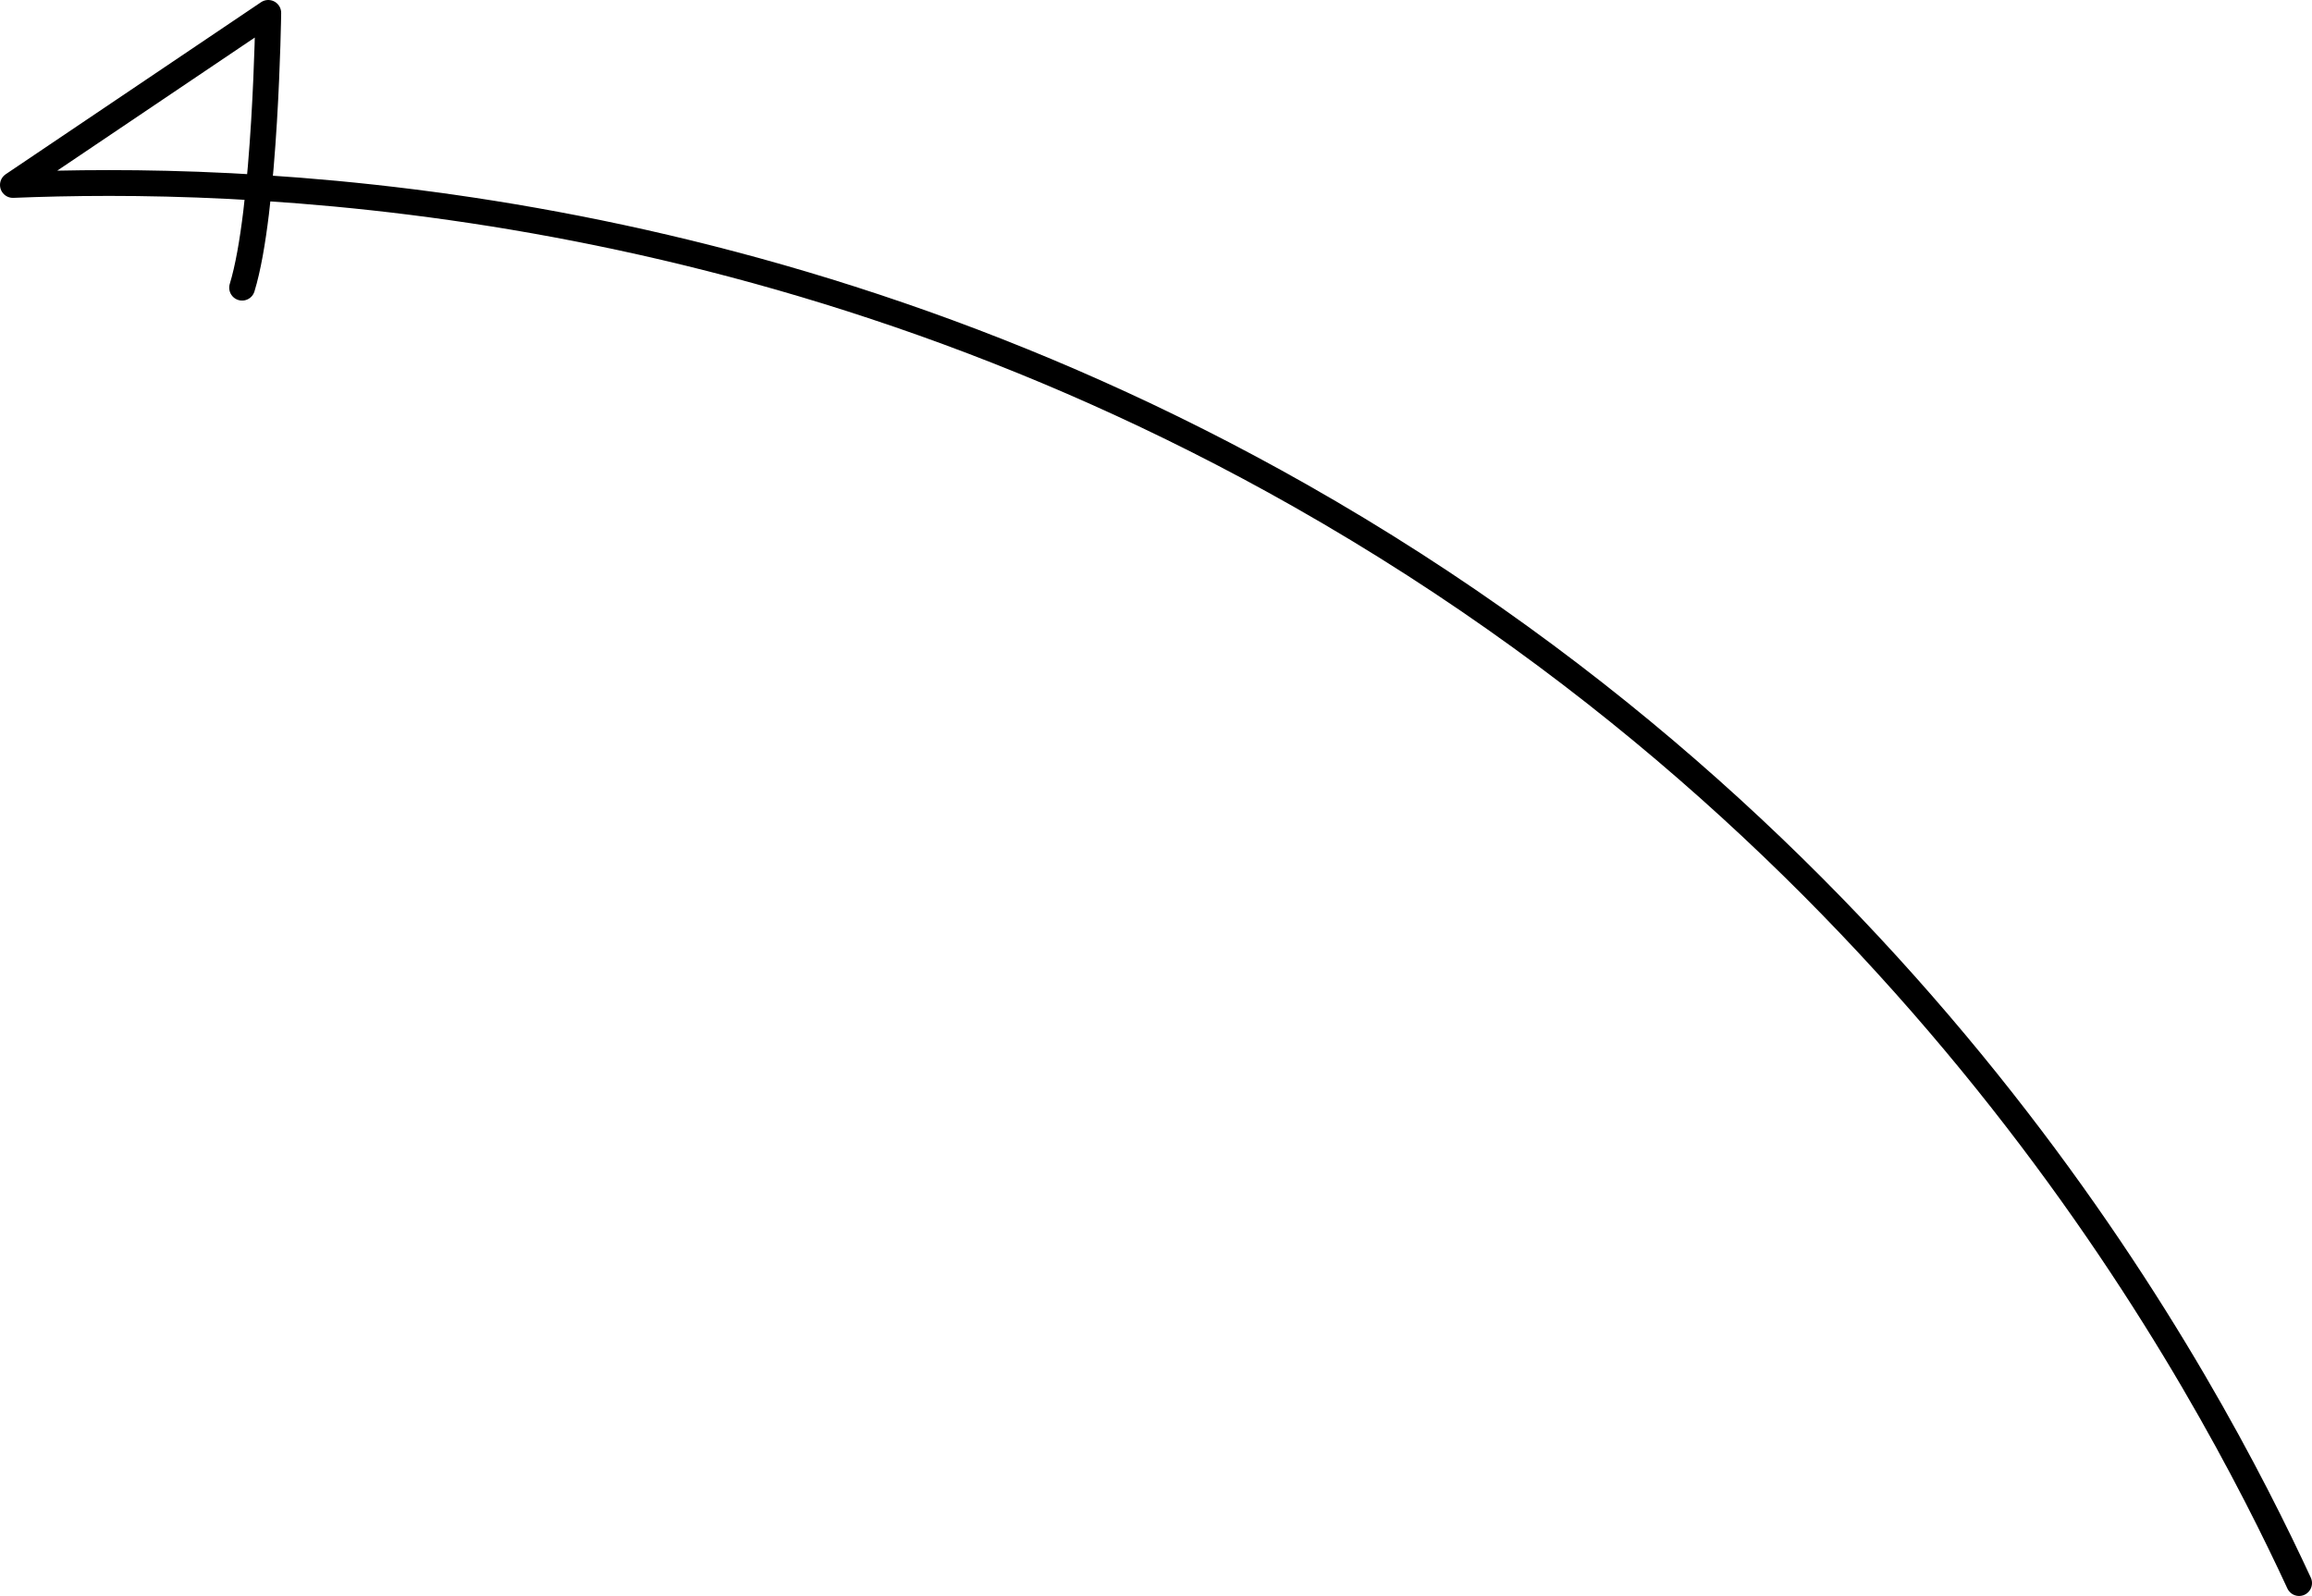
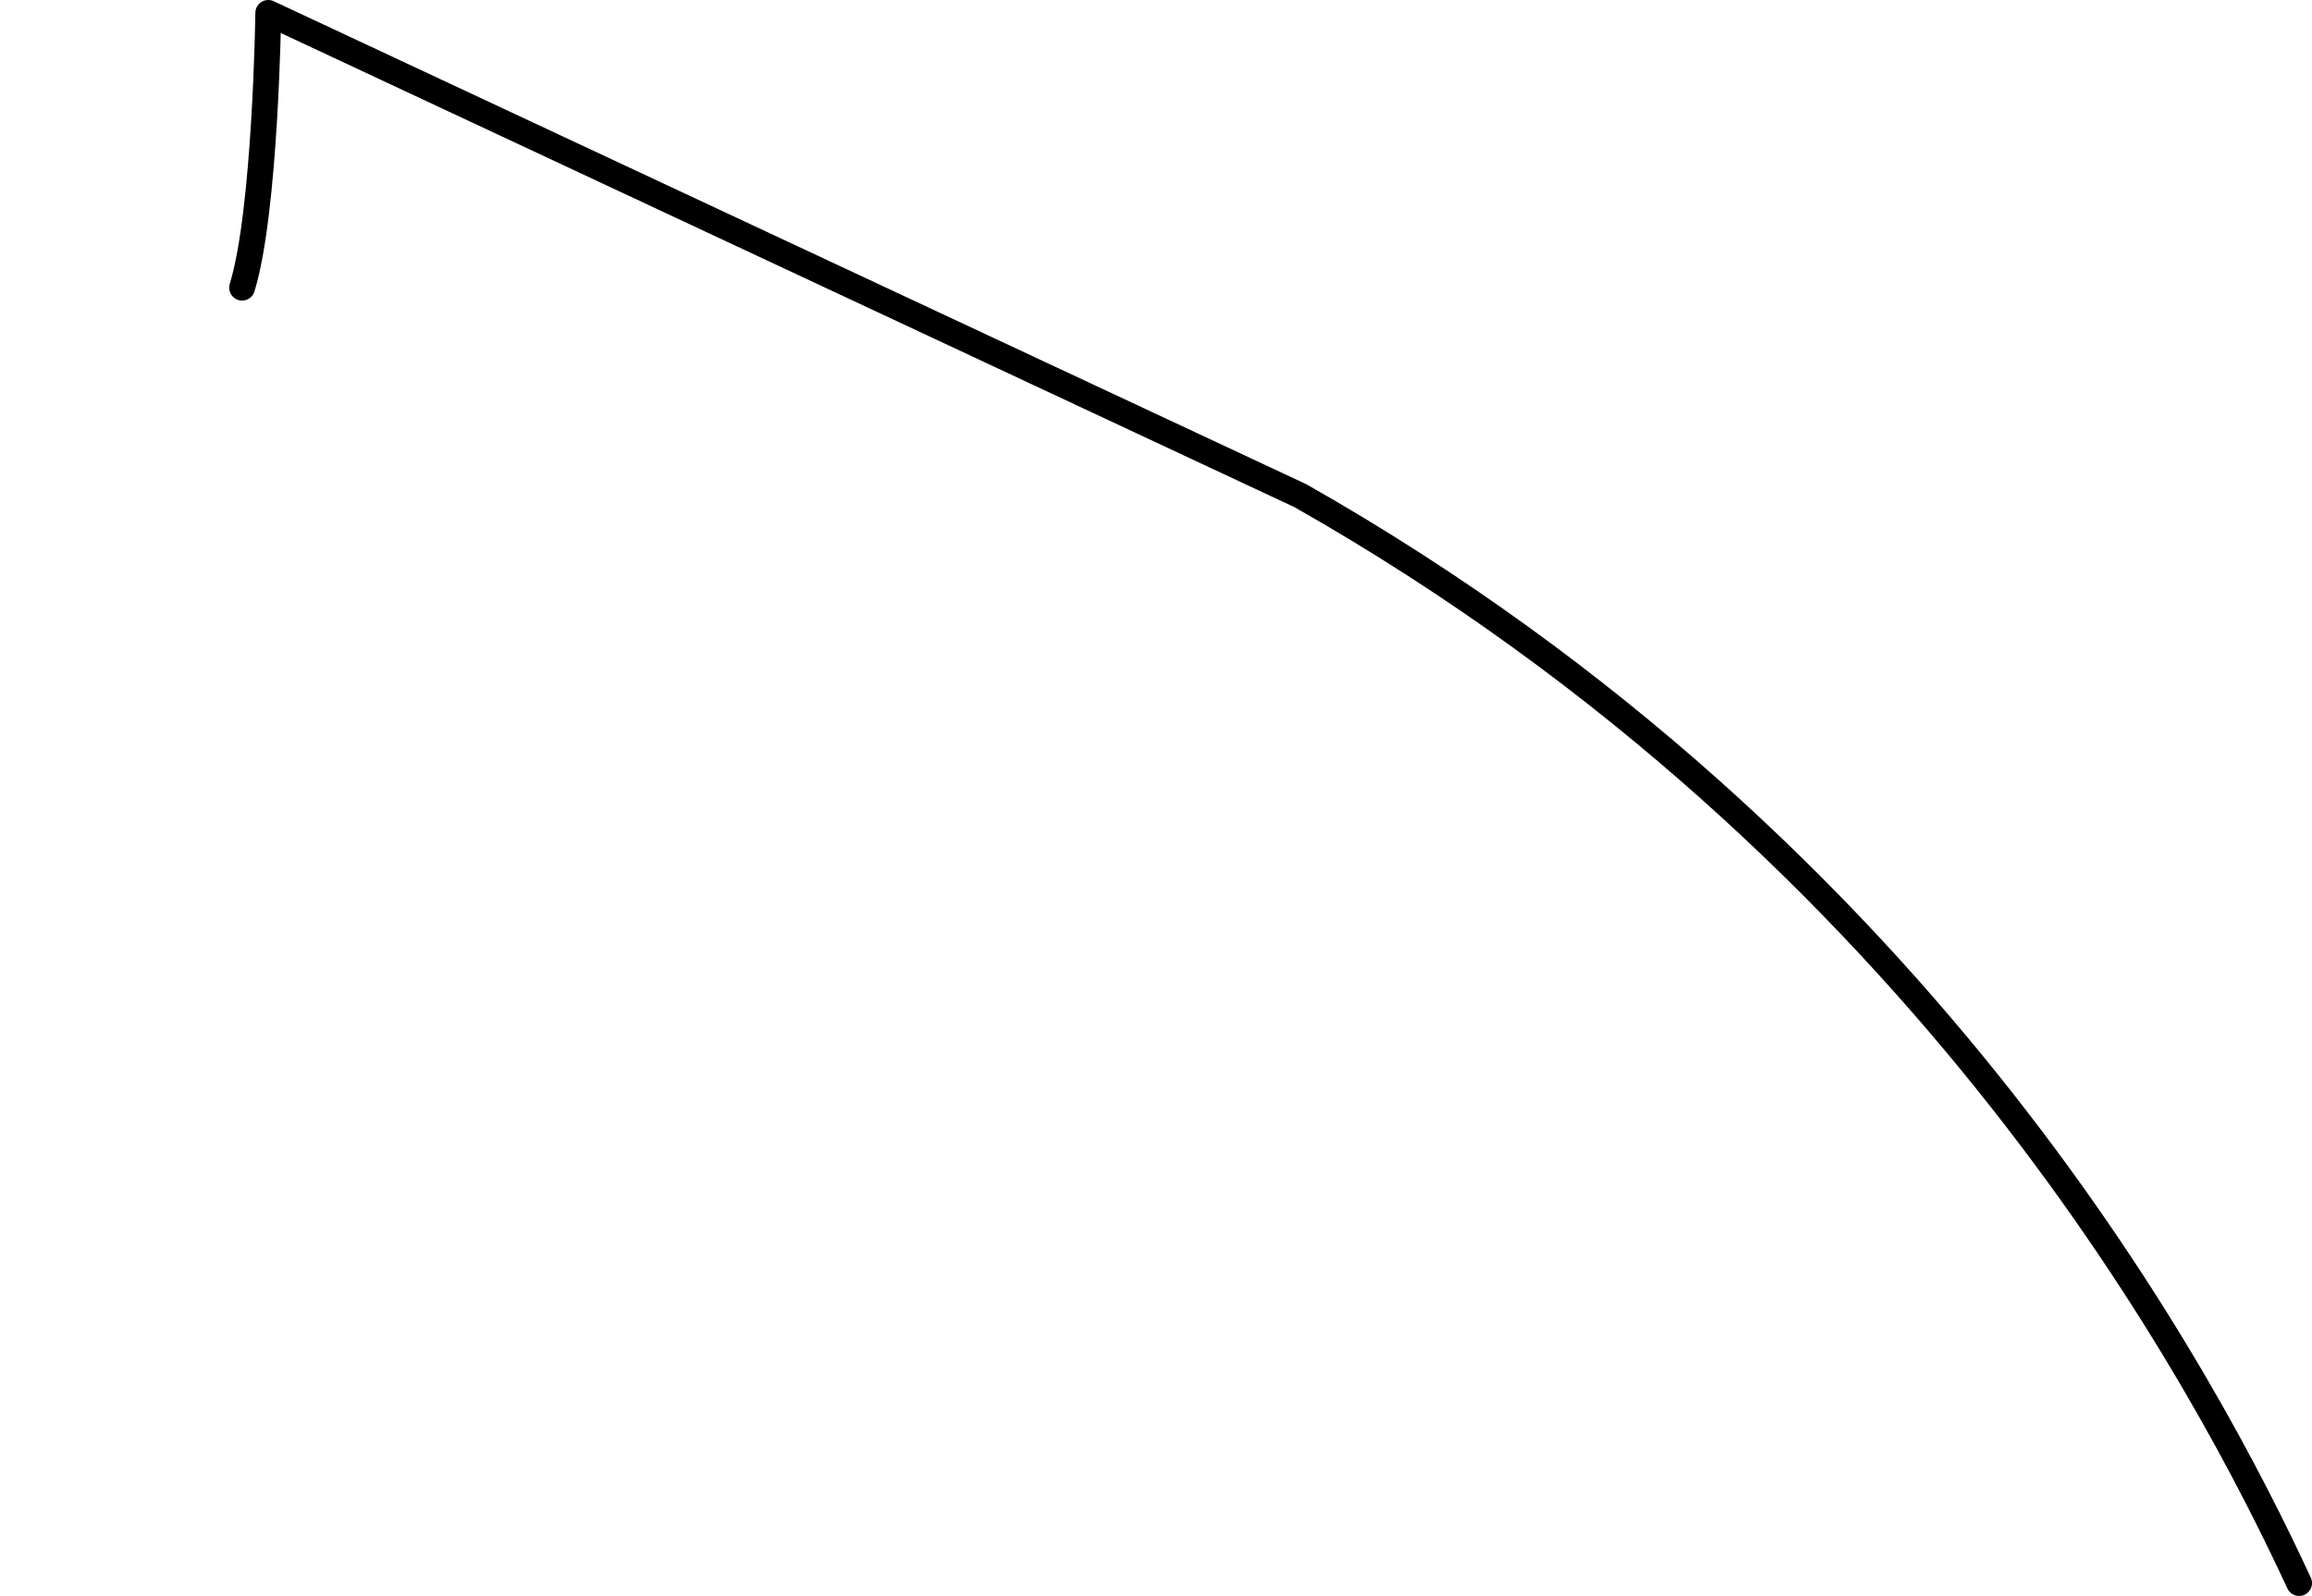
<svg xmlns="http://www.w3.org/2000/svg" id="_レイヤー_2" data-name="レイヤー_2" viewBox="0 0 134.36 92.76">
  <defs>
    <style>
      .cls-1 {
        fill: none;
        stroke: #000;
        stroke-linecap: round;
        stroke-linejoin: round;
        stroke-width: 1.5px;
      }
    </style>
  </defs>
  <g id="_レイヤー_3" data-name="レイヤー_3">
-     <path class="cls-1" d="M133.61,92.01c-5.25-11.33-21.48-42.46-58.04-63.2C43.76,10.77,13.58,10.23.75,10.75L15.59.75s-.15,11.51-1.52,15.97" />
+     <path class="cls-1" d="M133.61,92.01c-5.25-11.33-21.48-42.46-58.04-63.2L15.59.75s-.15,11.51-1.52,15.97" />
  </g>
</svg>